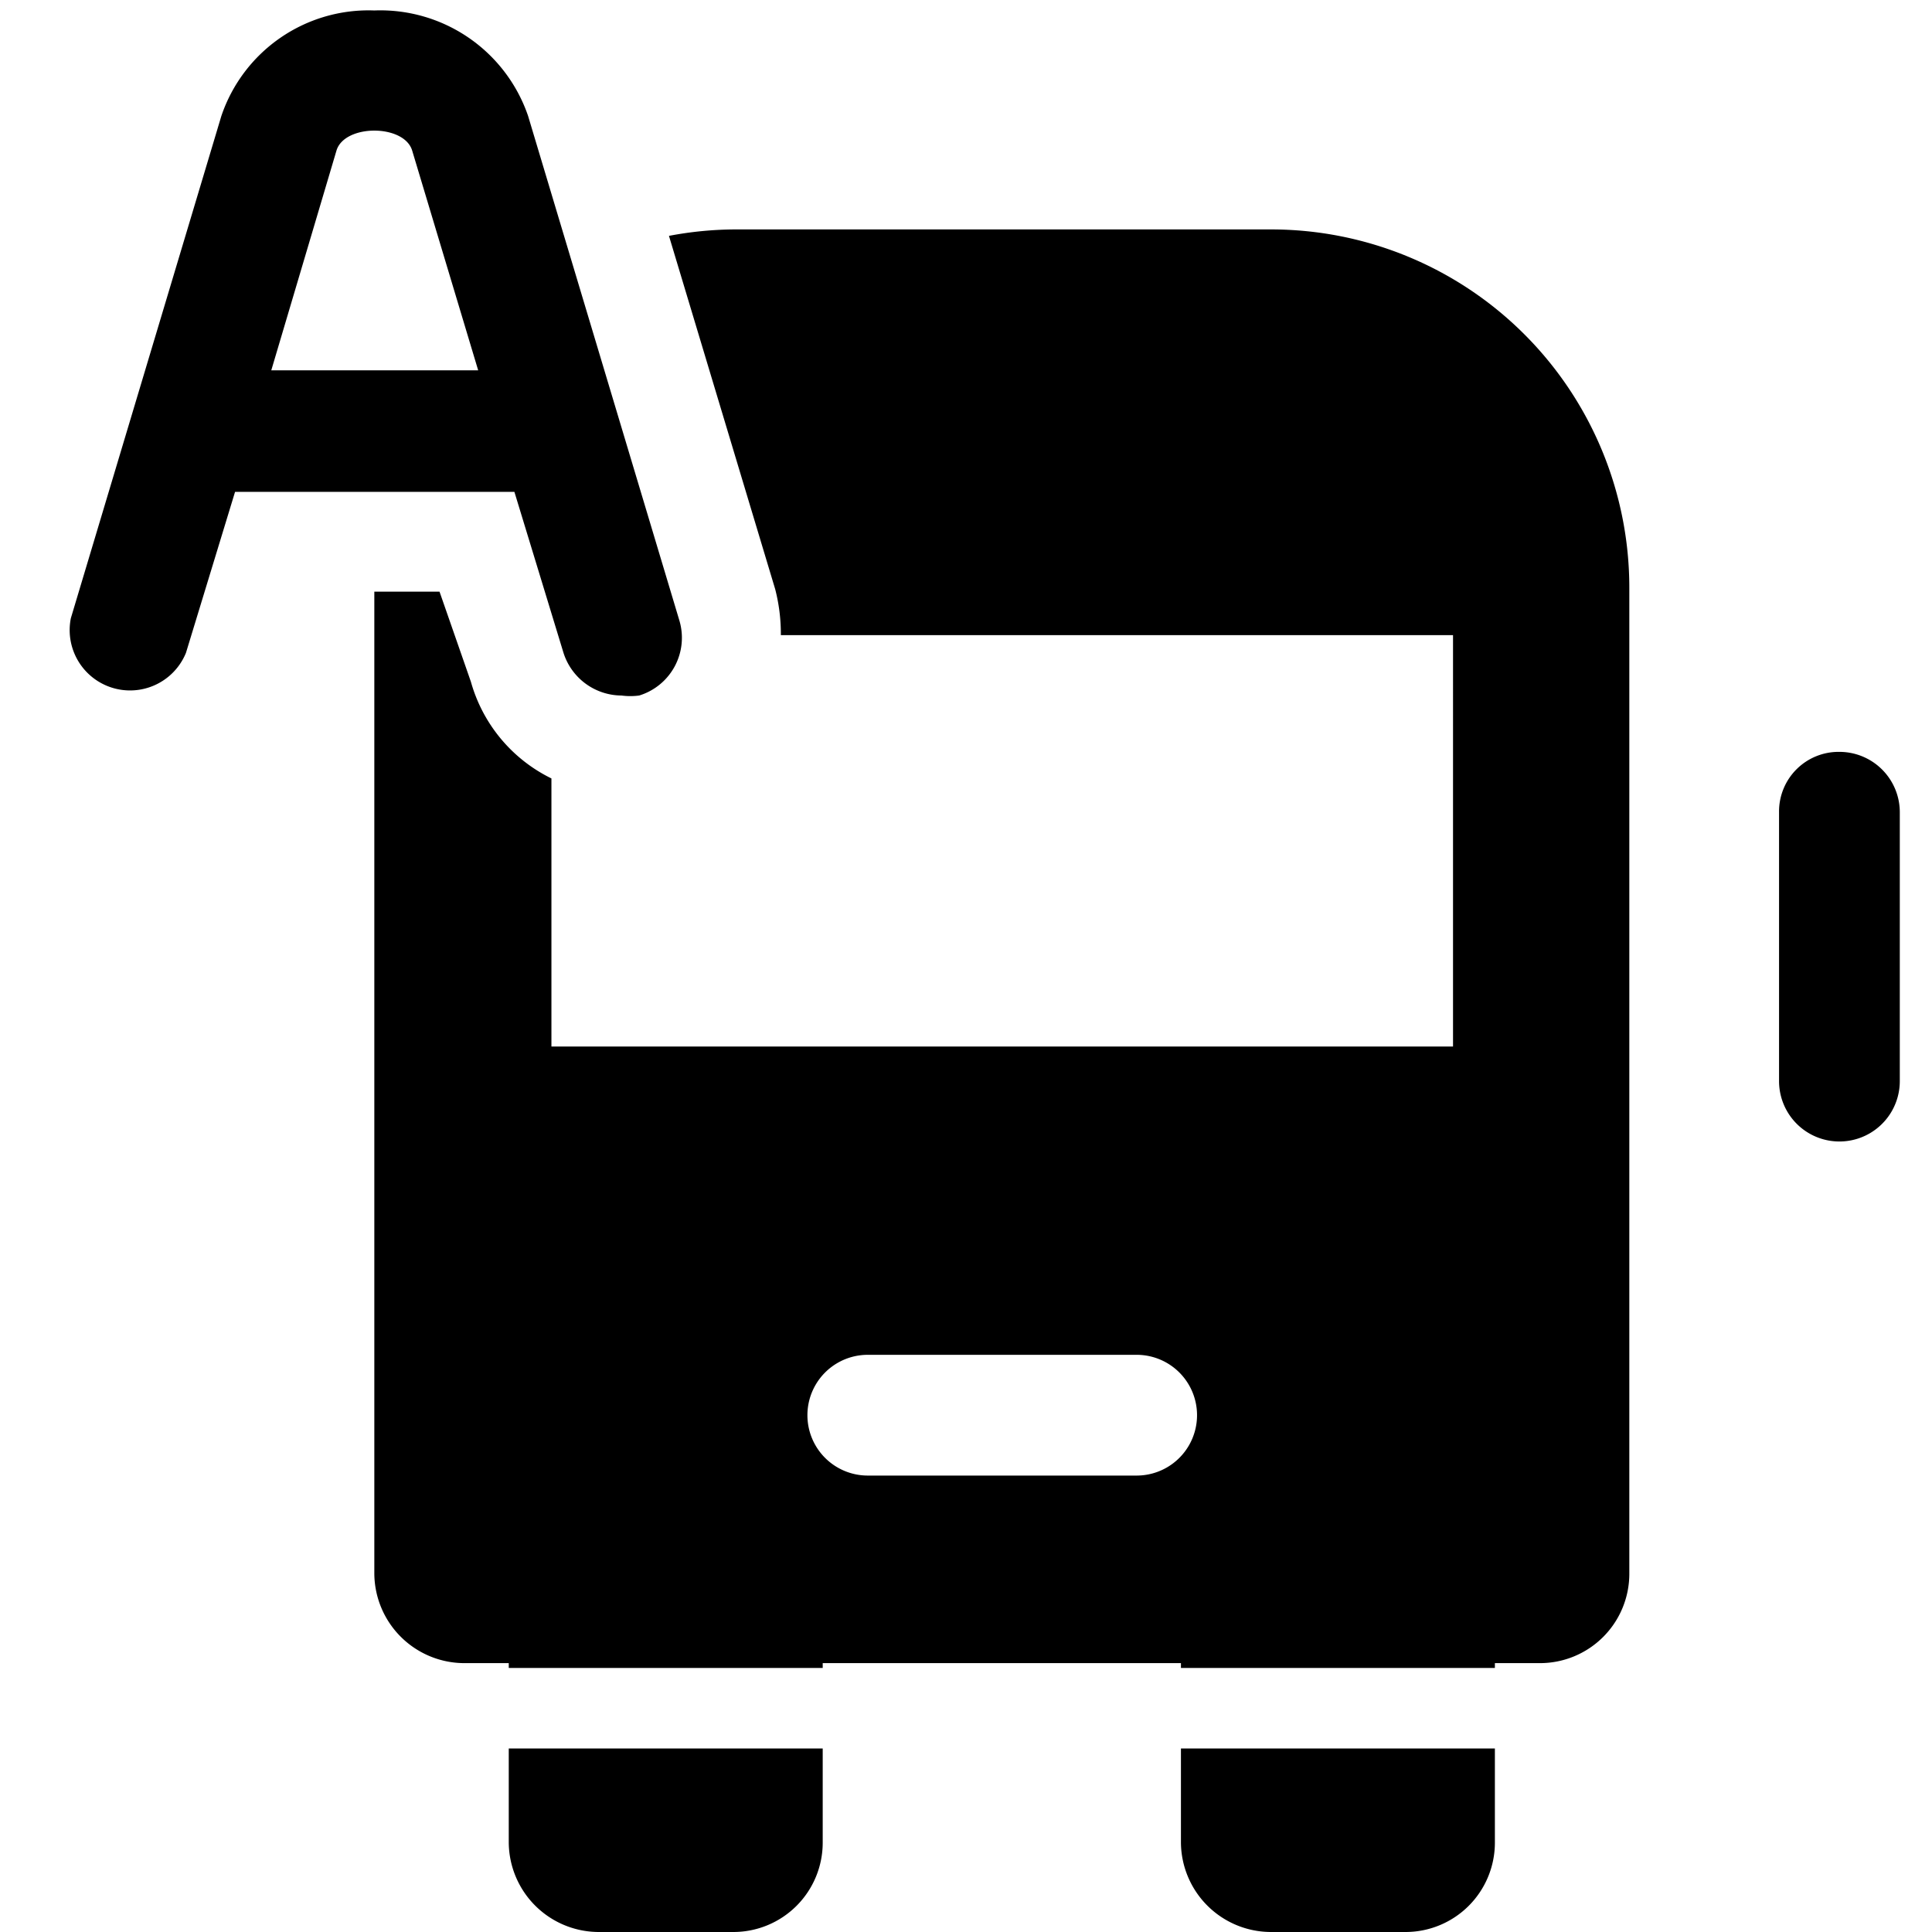
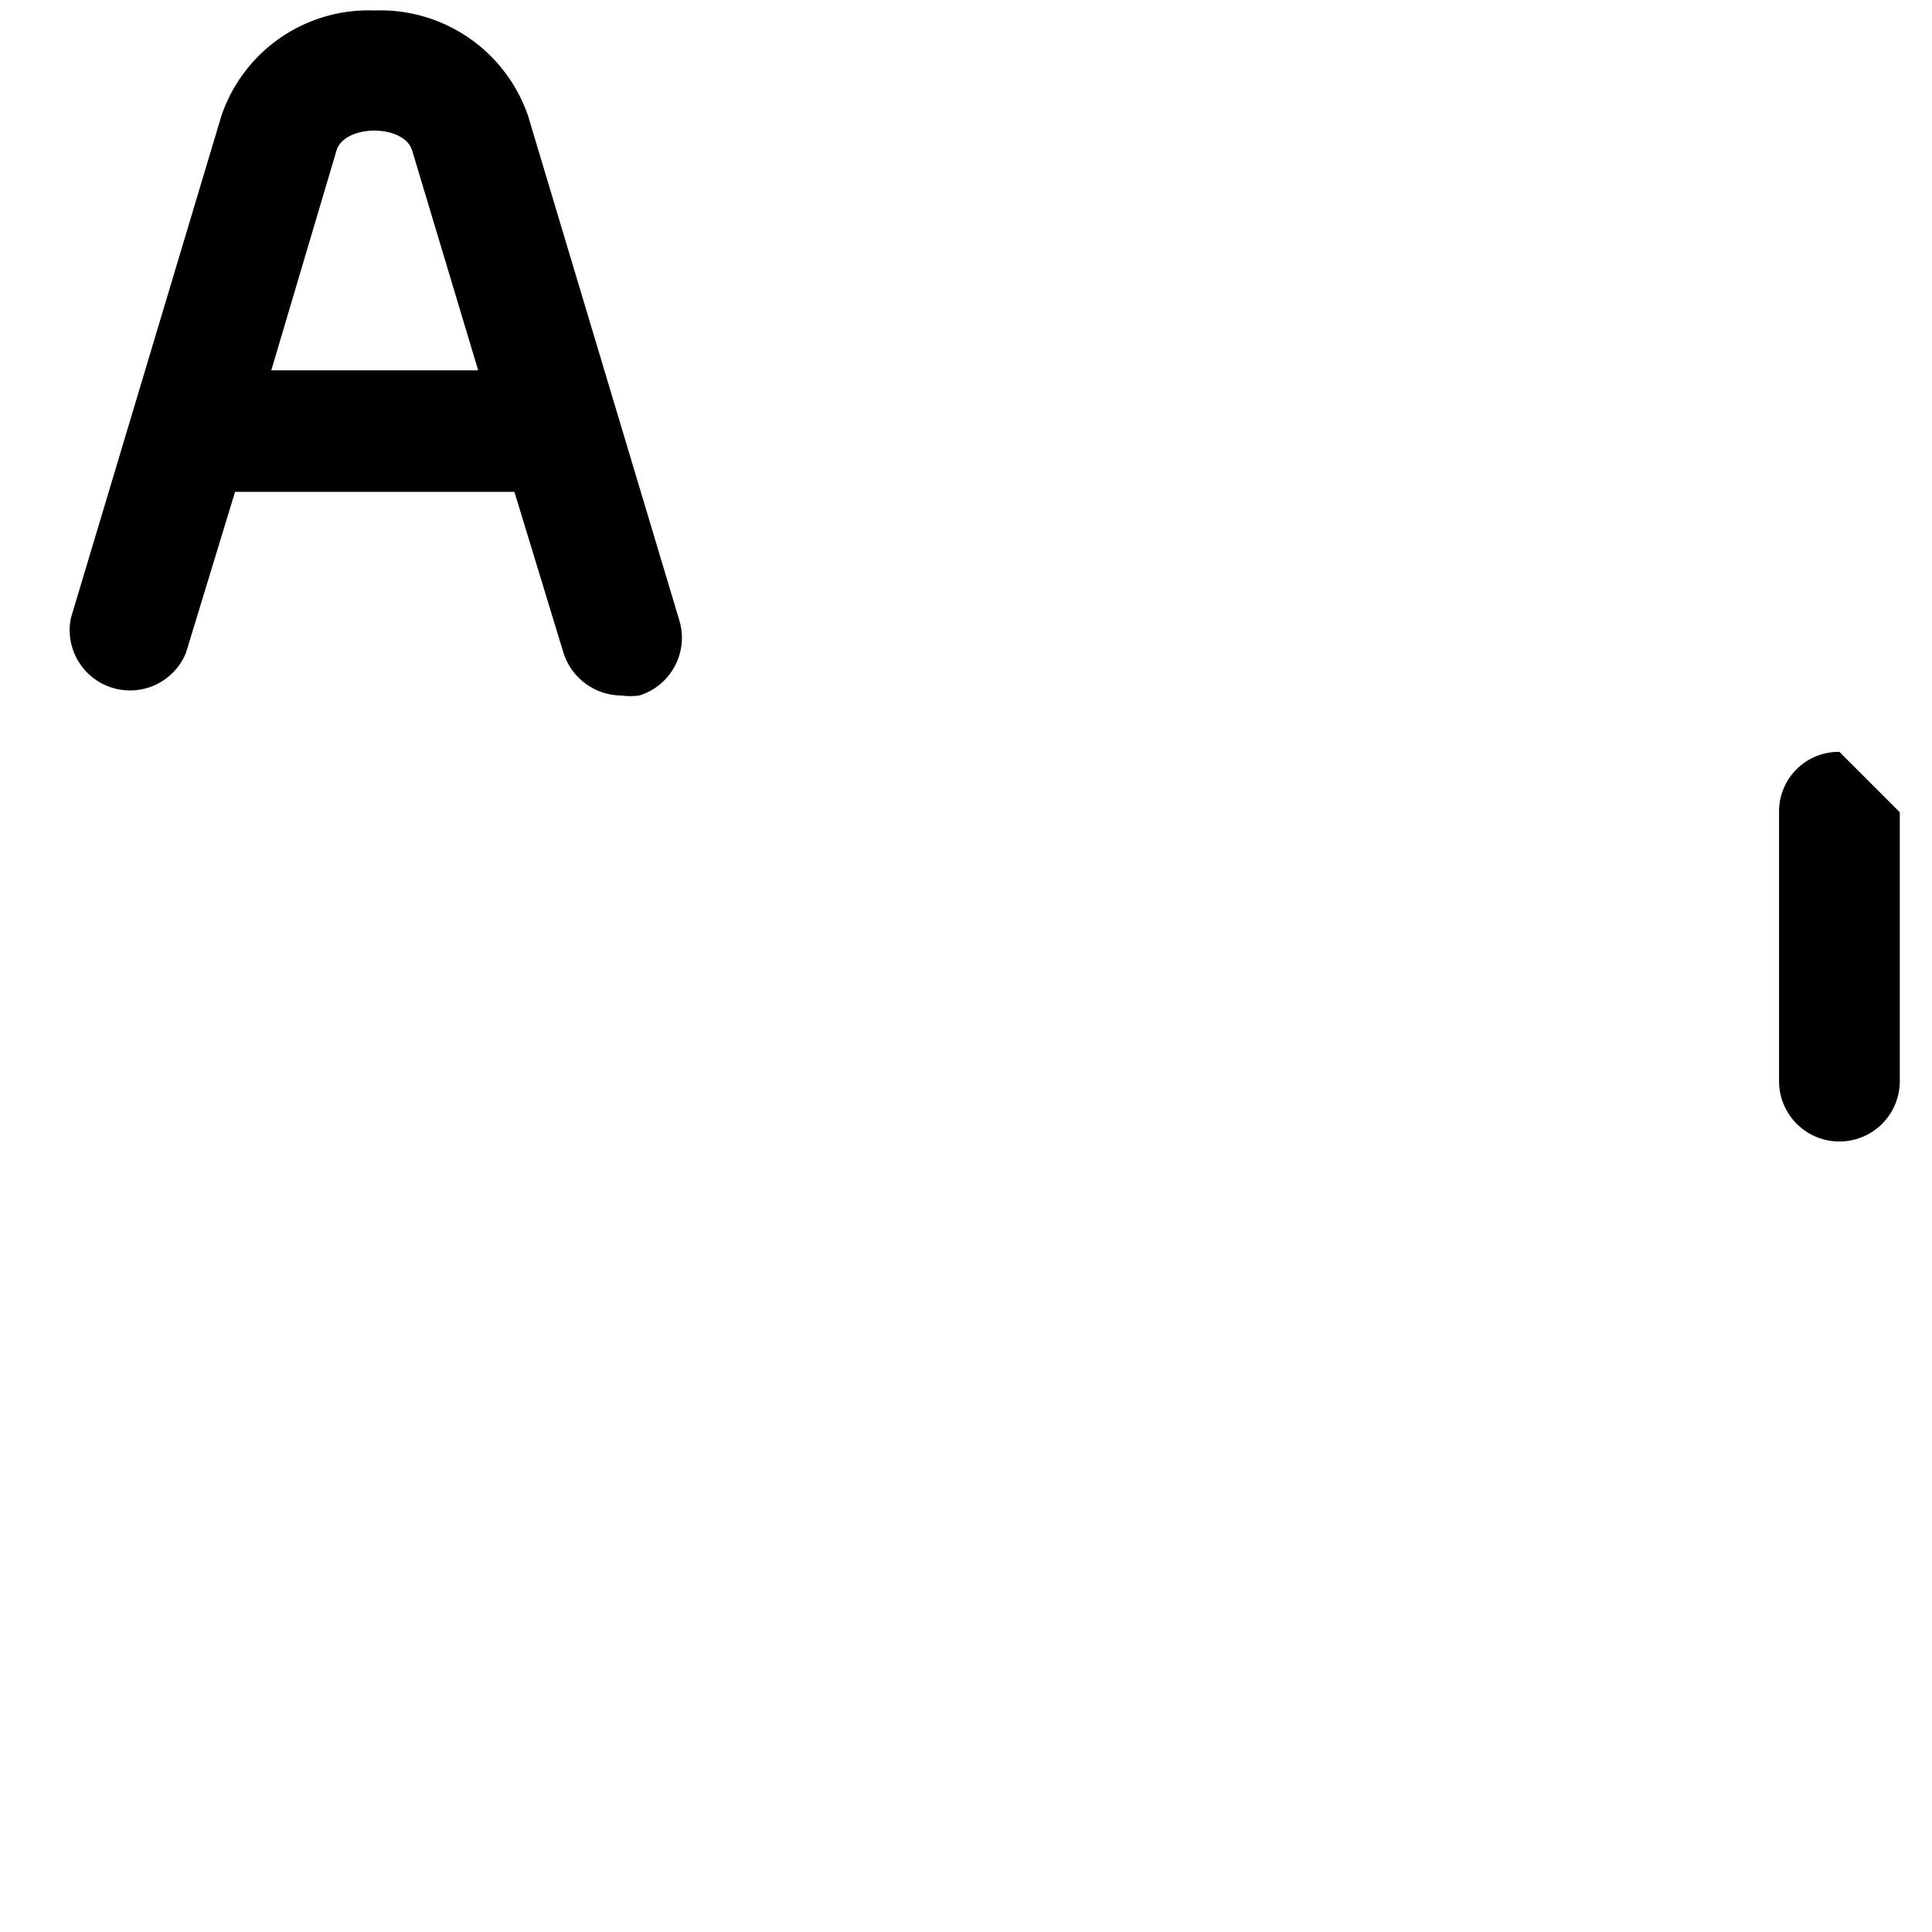
<svg xmlns="http://www.w3.org/2000/svg" viewBox="0 0 24 24">
  <g>
-     <path d="M15.79 2.85H9.13a4.47 4.47 0 0 0 -0.82 0.08l1.32 4.39a2.22 2.22 0 0 1 0.07 0.57h8.35V13H6.85V9.67a1.91 1.91 0 0 1 -1 -1.2l-0.39 -1.12h-0.81v12.2a1.12 1.12 0 0 0 1.12 1.11h0.55v0.06h3.9v-0.06h4.45v0.06h3.9v-0.06h0.56a1.11 1.11 0 0 0 1.11 -1.11V7.3a4.45 4.45 0 0 0 -4.45 -4.45Zm-1.67 15.48h-3.34a0.75 0.75 0 0 1 0 -1.5h3.34a0.75 0.75 0 0 1 0 1.5Z" fill="#000000" stroke-width="1" />
-     <path d="M6.32 22.89A1.12 1.12 0 0 0 7.44 24h1.67a1.11 1.11 0 0 0 1.11 -1.11v-1.17h-3.9Z" fill="#000000" stroke-width="1" />
-     <path d="M14.67 22.89A1.12 1.12 0 0 0 15.79 24h1.67a1.11 1.11 0 0 0 1.11 -1.11v-1.17h-3.9Z" fill="#000000" stroke-width="1" />
-     <path d="M22.85 9.34a0.74 0.74 0 0 0 -0.75 0.75v3.34a0.75 0.75 0 0 0 1.5 0v-3.34a0.75 0.75 0 0 0 -0.75 -0.75Z" fill="#000000" stroke-width="1" />
+     <path d="M22.85 9.34a0.74 0.74 0 0 0 -0.75 0.75v3.34a0.75 0.75 0 0 0 1.5 0v-3.34Z" fill="#000000" stroke-width="1" />
    <path d="M7 8.11a0.76 0.76 0 0 0 0.72 0.53 0.83 0.83 0 0 0 0.22 0 0.75 0.75 0 0 0 0.5 -0.93L6.56 1.44A1.94 1.94 0 0 0 4.65 0.13a1.93 1.93 0 0 0 -1.9 1.31L0.88 7.68a0.75 0.75 0 0 0 1.43 0.43l0.61 -2h3.47ZM3.37 4.6l0.81 -2.73c0.1 -0.33 0.84 -0.33 0.94 0l0.82 2.73Z" fill="#000000" stroke-width="1" />
  </g>
</svg>